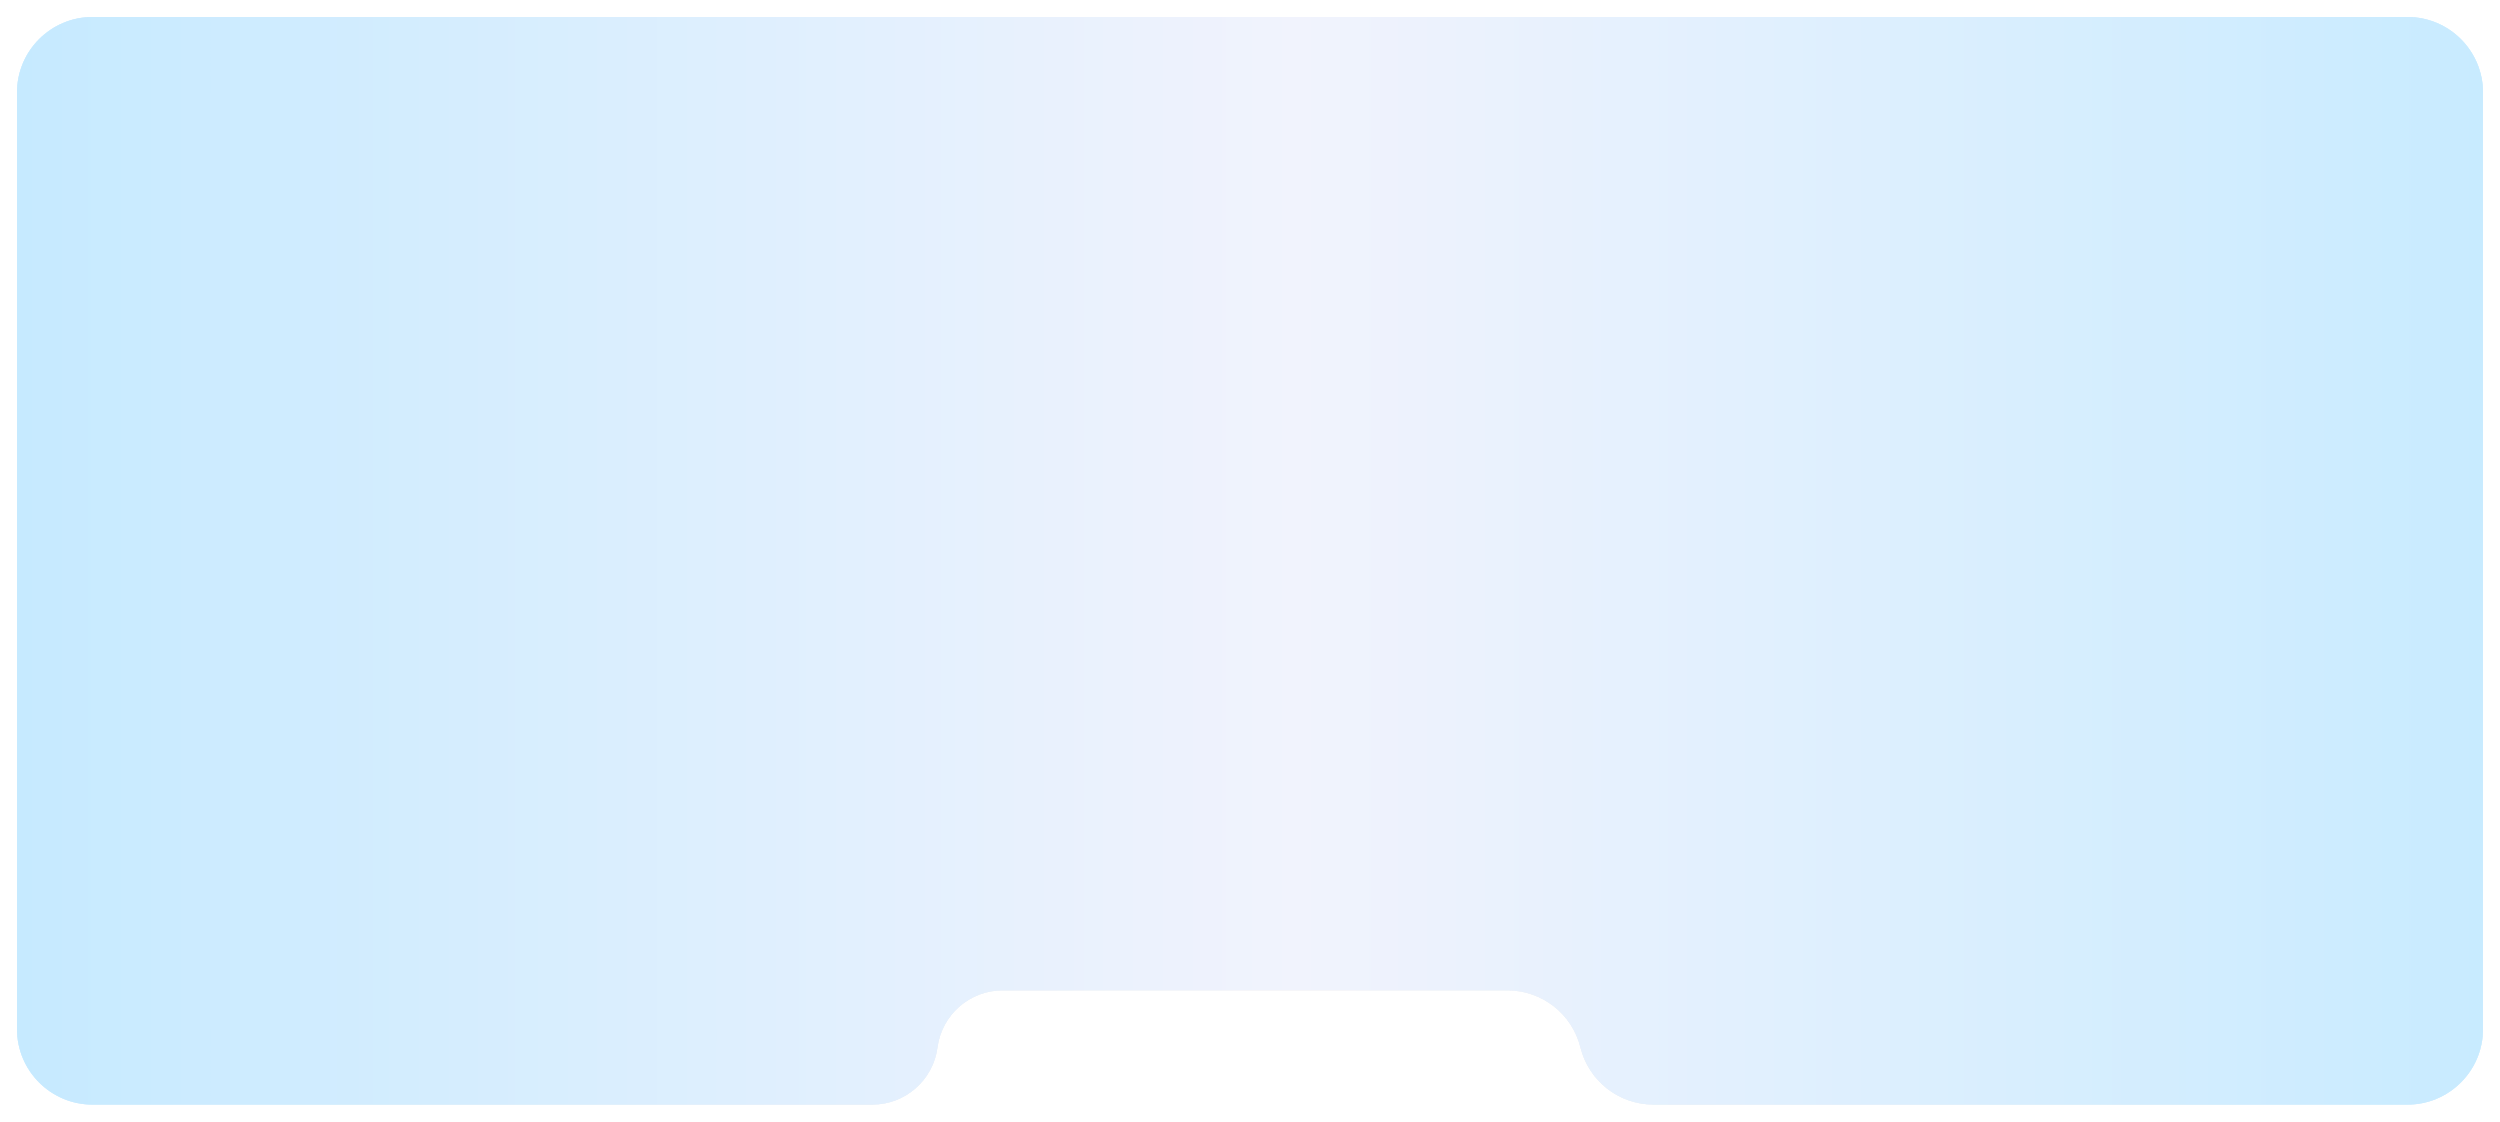
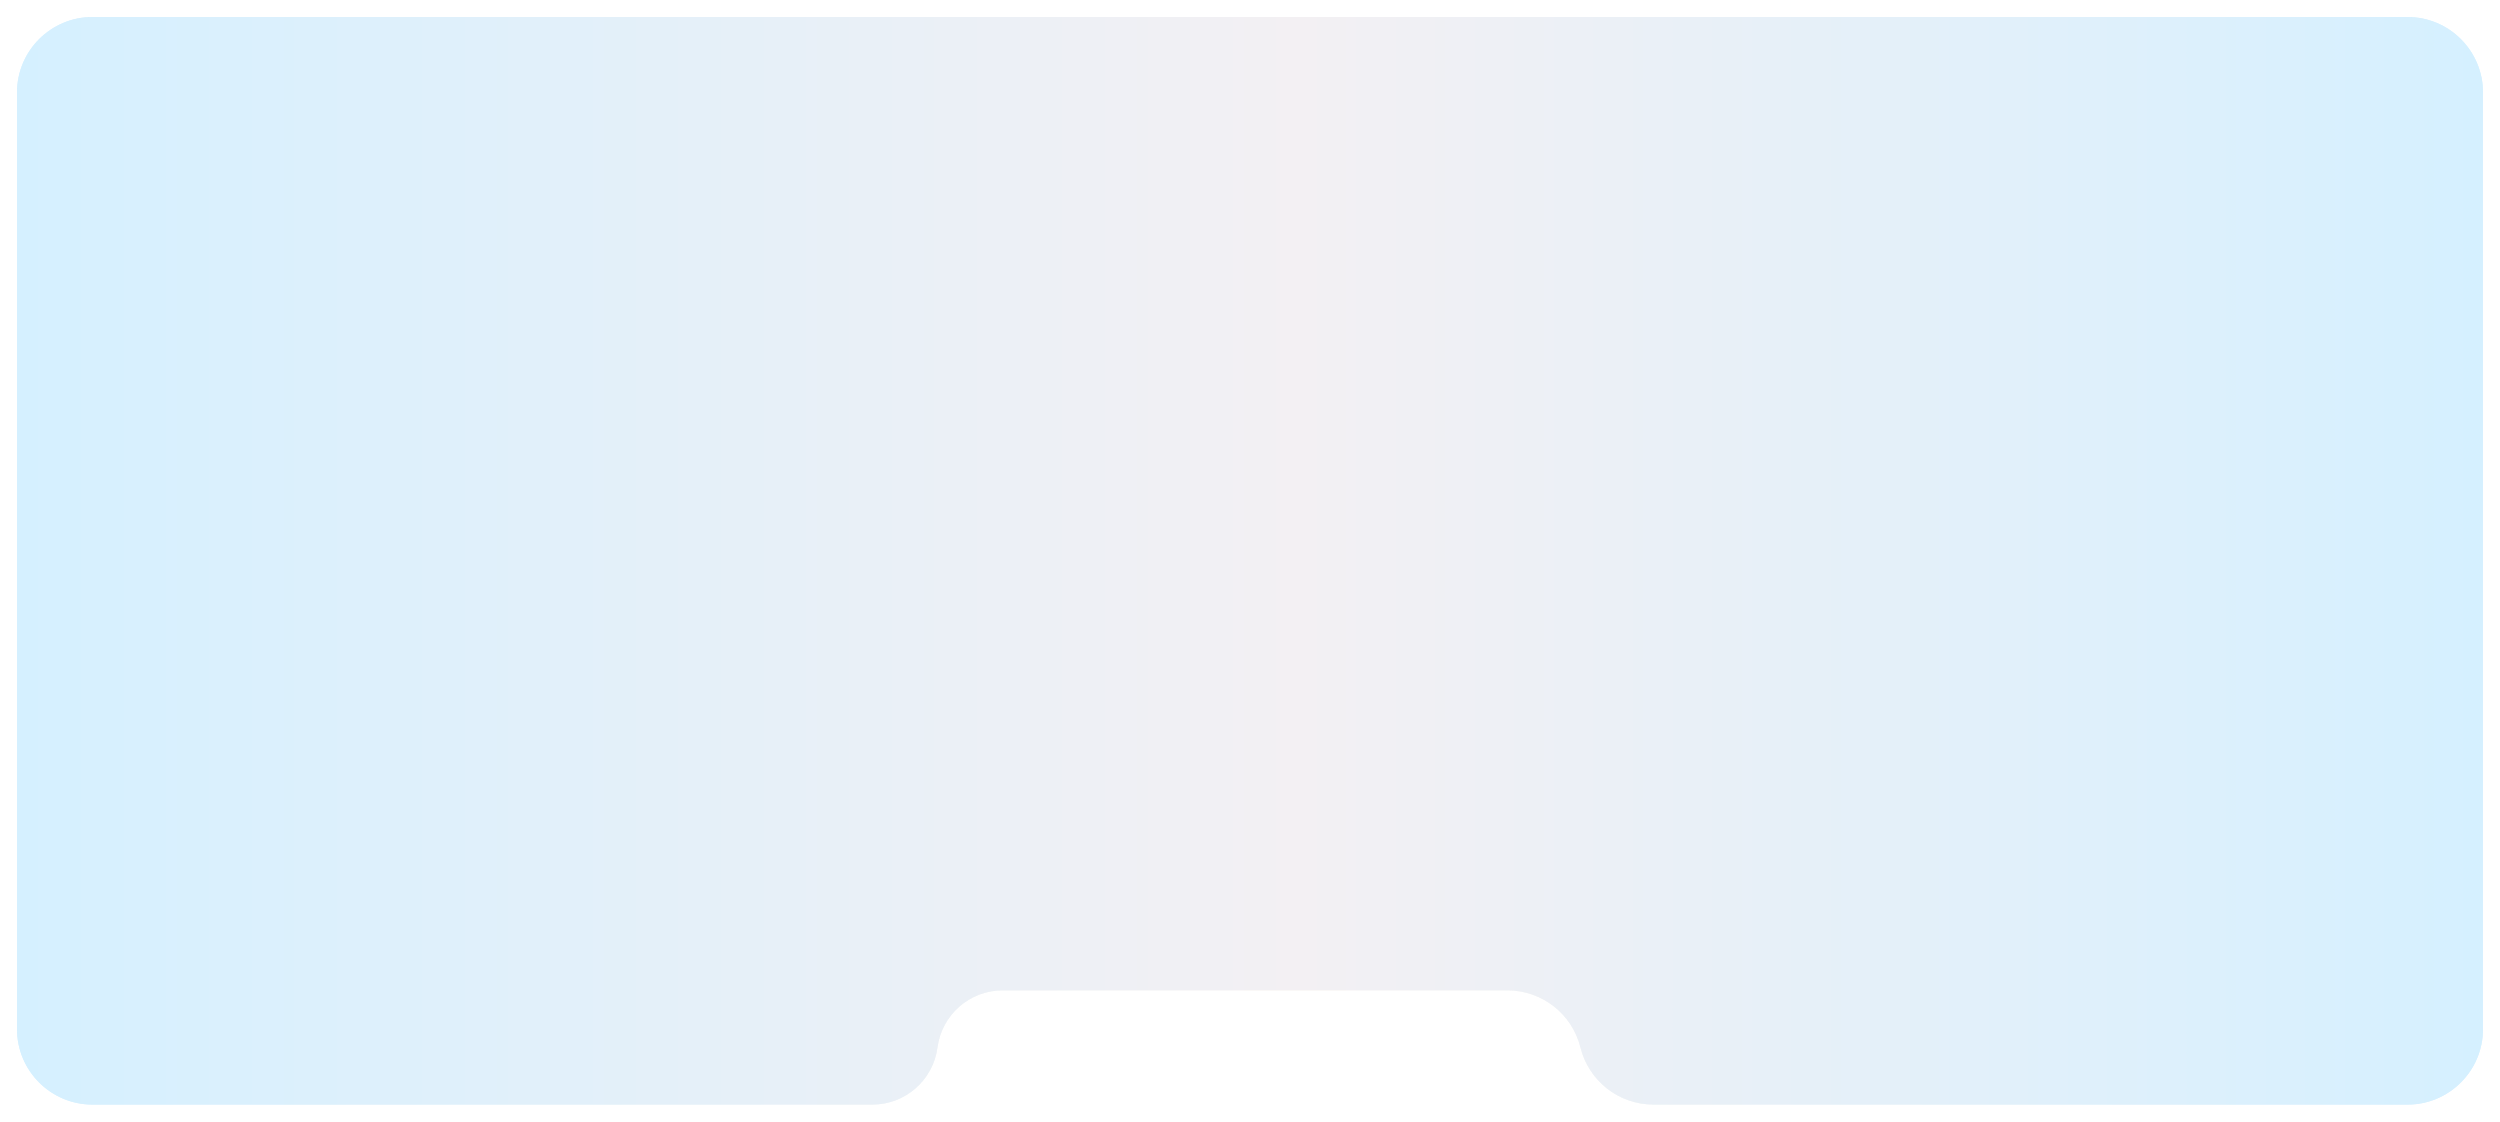
<svg xmlns="http://www.w3.org/2000/svg" width="1324" height="594" viewBox="0 0 1324 594" fill="none">
  <g filter="url(#filter0_d_140_26)">
    <path d="M9 45C9 22.909 26.909 5 49 5H1275C1297.09 5 1315 22.909 1315 45V541C1315 563.091 1297.09 581 1275 581H875.666C857.357 581 841.406 568.521 837 550.75V550.75C832.594 532.979 816.643 520.5 798.334 520.5H664.5H531.013C513.55 520.5 498.789 533.438 496.5 550.75V550.75C494.211 568.062 479.45 581 461.987 581H49C26.909 581 9 563.091 9 541V45Z" fill="url(#paint0_linear_140_26)" />
    <path d="M9 45C9 22.909 26.909 5 49 5H1275C1297.09 5 1315 22.909 1315 45V541C1315 563.091 1297.09 581 1275 581H875.666C857.357 581 841.406 568.521 837 550.75V550.75C832.594 532.979 816.643 520.5 798.334 520.5H664.5H531.013C513.55 520.5 498.789 533.438 496.5 550.75V550.75C494.211 568.062 479.45 581 461.987 581H49C26.909 581 9 563.091 9 541V45Z" fill="url(#paint1_linear_140_26)" />
-     <path d="M9 45C9 22.909 26.909 5 49 5H1275C1297.09 5 1315 22.909 1315 45V541C1315 563.091 1297.09 581 1275 581H875.666C857.357 581 841.406 568.521 837 550.75V550.75C832.594 532.979 816.643 520.5 798.334 520.5H664.5H531.013C513.55 520.5 498.789 533.438 496.5 550.75V550.75C494.211 568.062 479.45 581 461.987 581H49C26.909 581 9 563.091 9 541V45Z" fill="url(#paint2_linear_140_26)" />
  </g>
  <defs>
    <filter id="filter0_d_140_26" x="0" y="0" width="1324" height="594" filterUnits="userSpaceOnUse" color-interpolation-filters="sRGB">
      <feFlood flood-opacity="0" result="BackgroundImageFix" />
      <feColorMatrix in="SourceAlpha" type="matrix" values="0 0 0 0 0 0 0 0 0 0 0 0 0 0 0 0 0 0 127 0" result="hardAlpha" />
      <feOffset dy="4" />
      <feGaussianBlur stdDeviation="4.5" />
      <feComposite in2="hardAlpha" operator="out" />
      <feColorMatrix type="matrix" values="0 0 0 0 0.571 0 0 0 0 0.571 0 0 0 0 0.571 0 0 0 0.25 0" />
      <feBlend mode="normal" in2="BackgroundImageFix" result="effect1_dropShadow_140_26" />
      <feBlend mode="normal" in="SourceGraphic" in2="effect1_dropShadow_140_26" result="shape" />
    </filter>
    <linearGradient id="paint0_linear_140_26" x1="9" y1="282.508" x2="1315" y2="282.508" gradientUnits="userSpaceOnUse">
      <stop stop-color="#DAF2FF" />
      <stop offset="0.519" stop-color="#FFFAF3" />
      <stop offset="1" stop-color="#DAF2FF" />
    </linearGradient>
    <linearGradient id="paint1_linear_140_26" x1="9" y1="282.508" x2="1315" y2="282.508" gradientUnits="userSpaceOnUse">
      <stop stop-color="#D5F0FF" />
      <stop offset="0.519" stop-color="#F3F0F3" />
      <stop offset="1" stop-color="#D5F0FF" />
    </linearGradient>
    <linearGradient id="paint2_linear_140_26" x1="9" y1="282.508" x2="1315" y2="282.508" gradientUnits="userSpaceOnUse">
      <stop stop-color="#C6EAFF" />
      <stop offset="0.519" stop-color="#F1F3FD" />
      <stop offset="1" stop-color="#C8EBFF" />
    </linearGradient>
  </defs>
</svg>